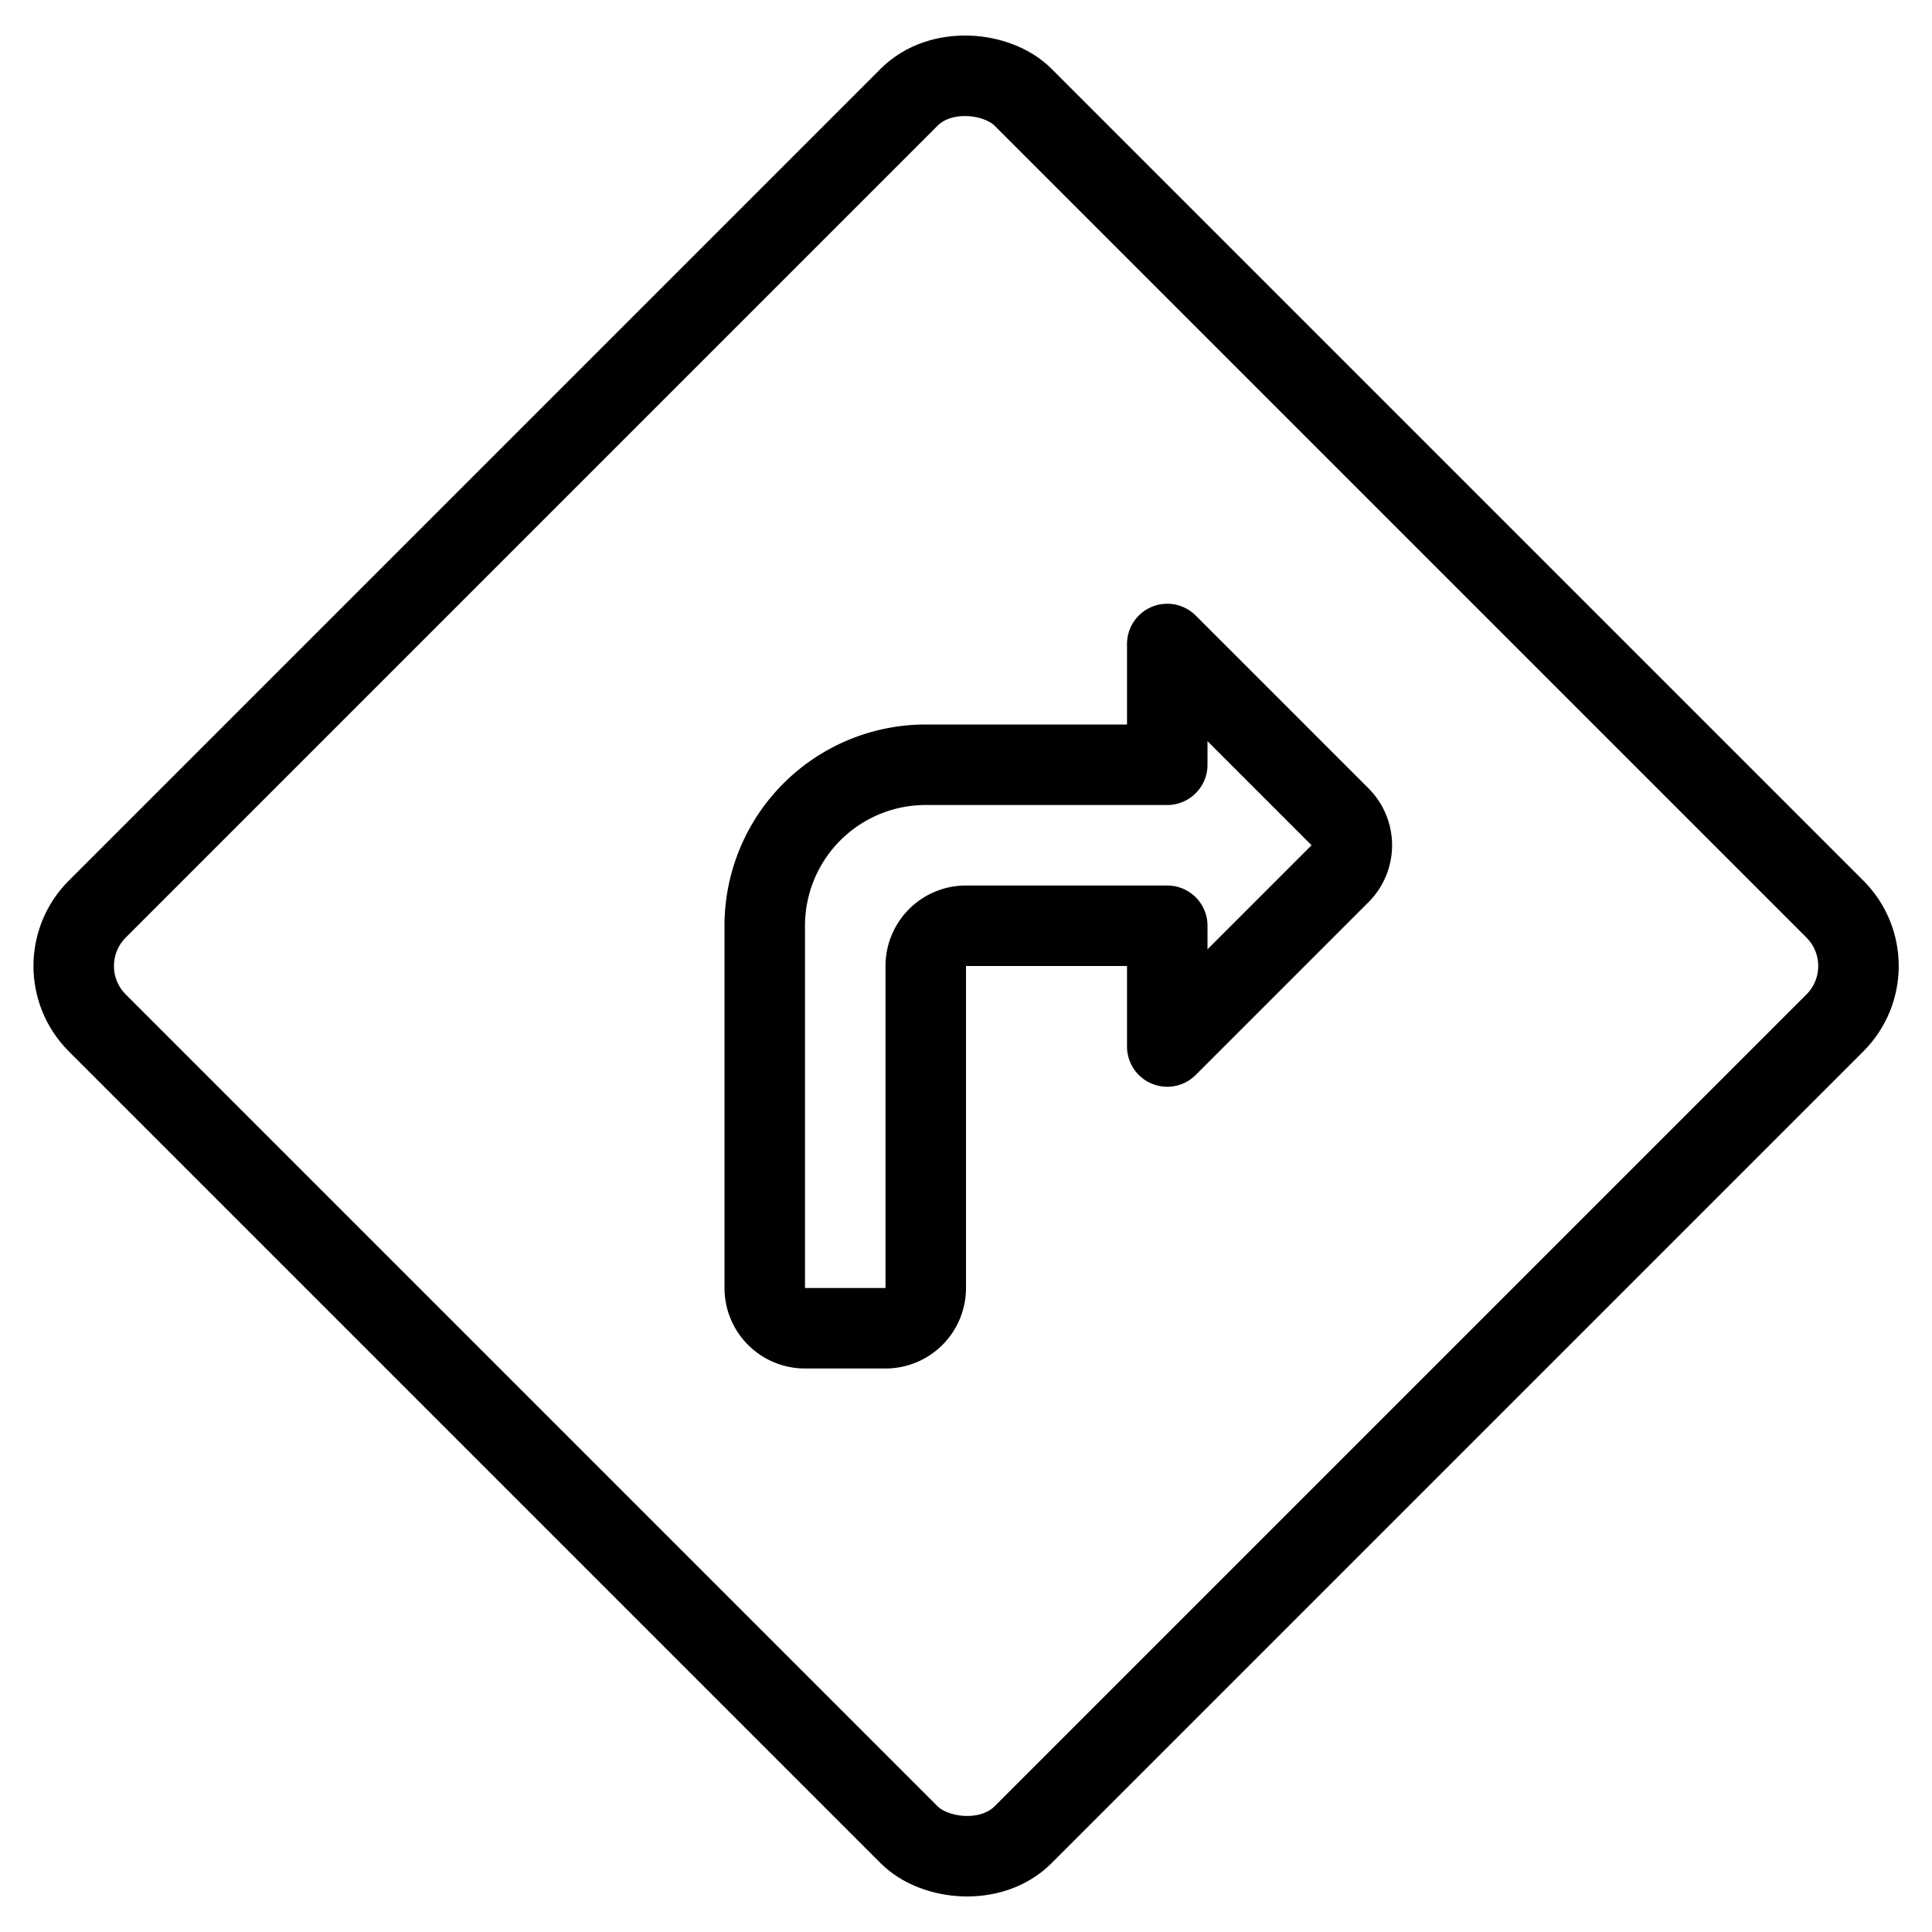
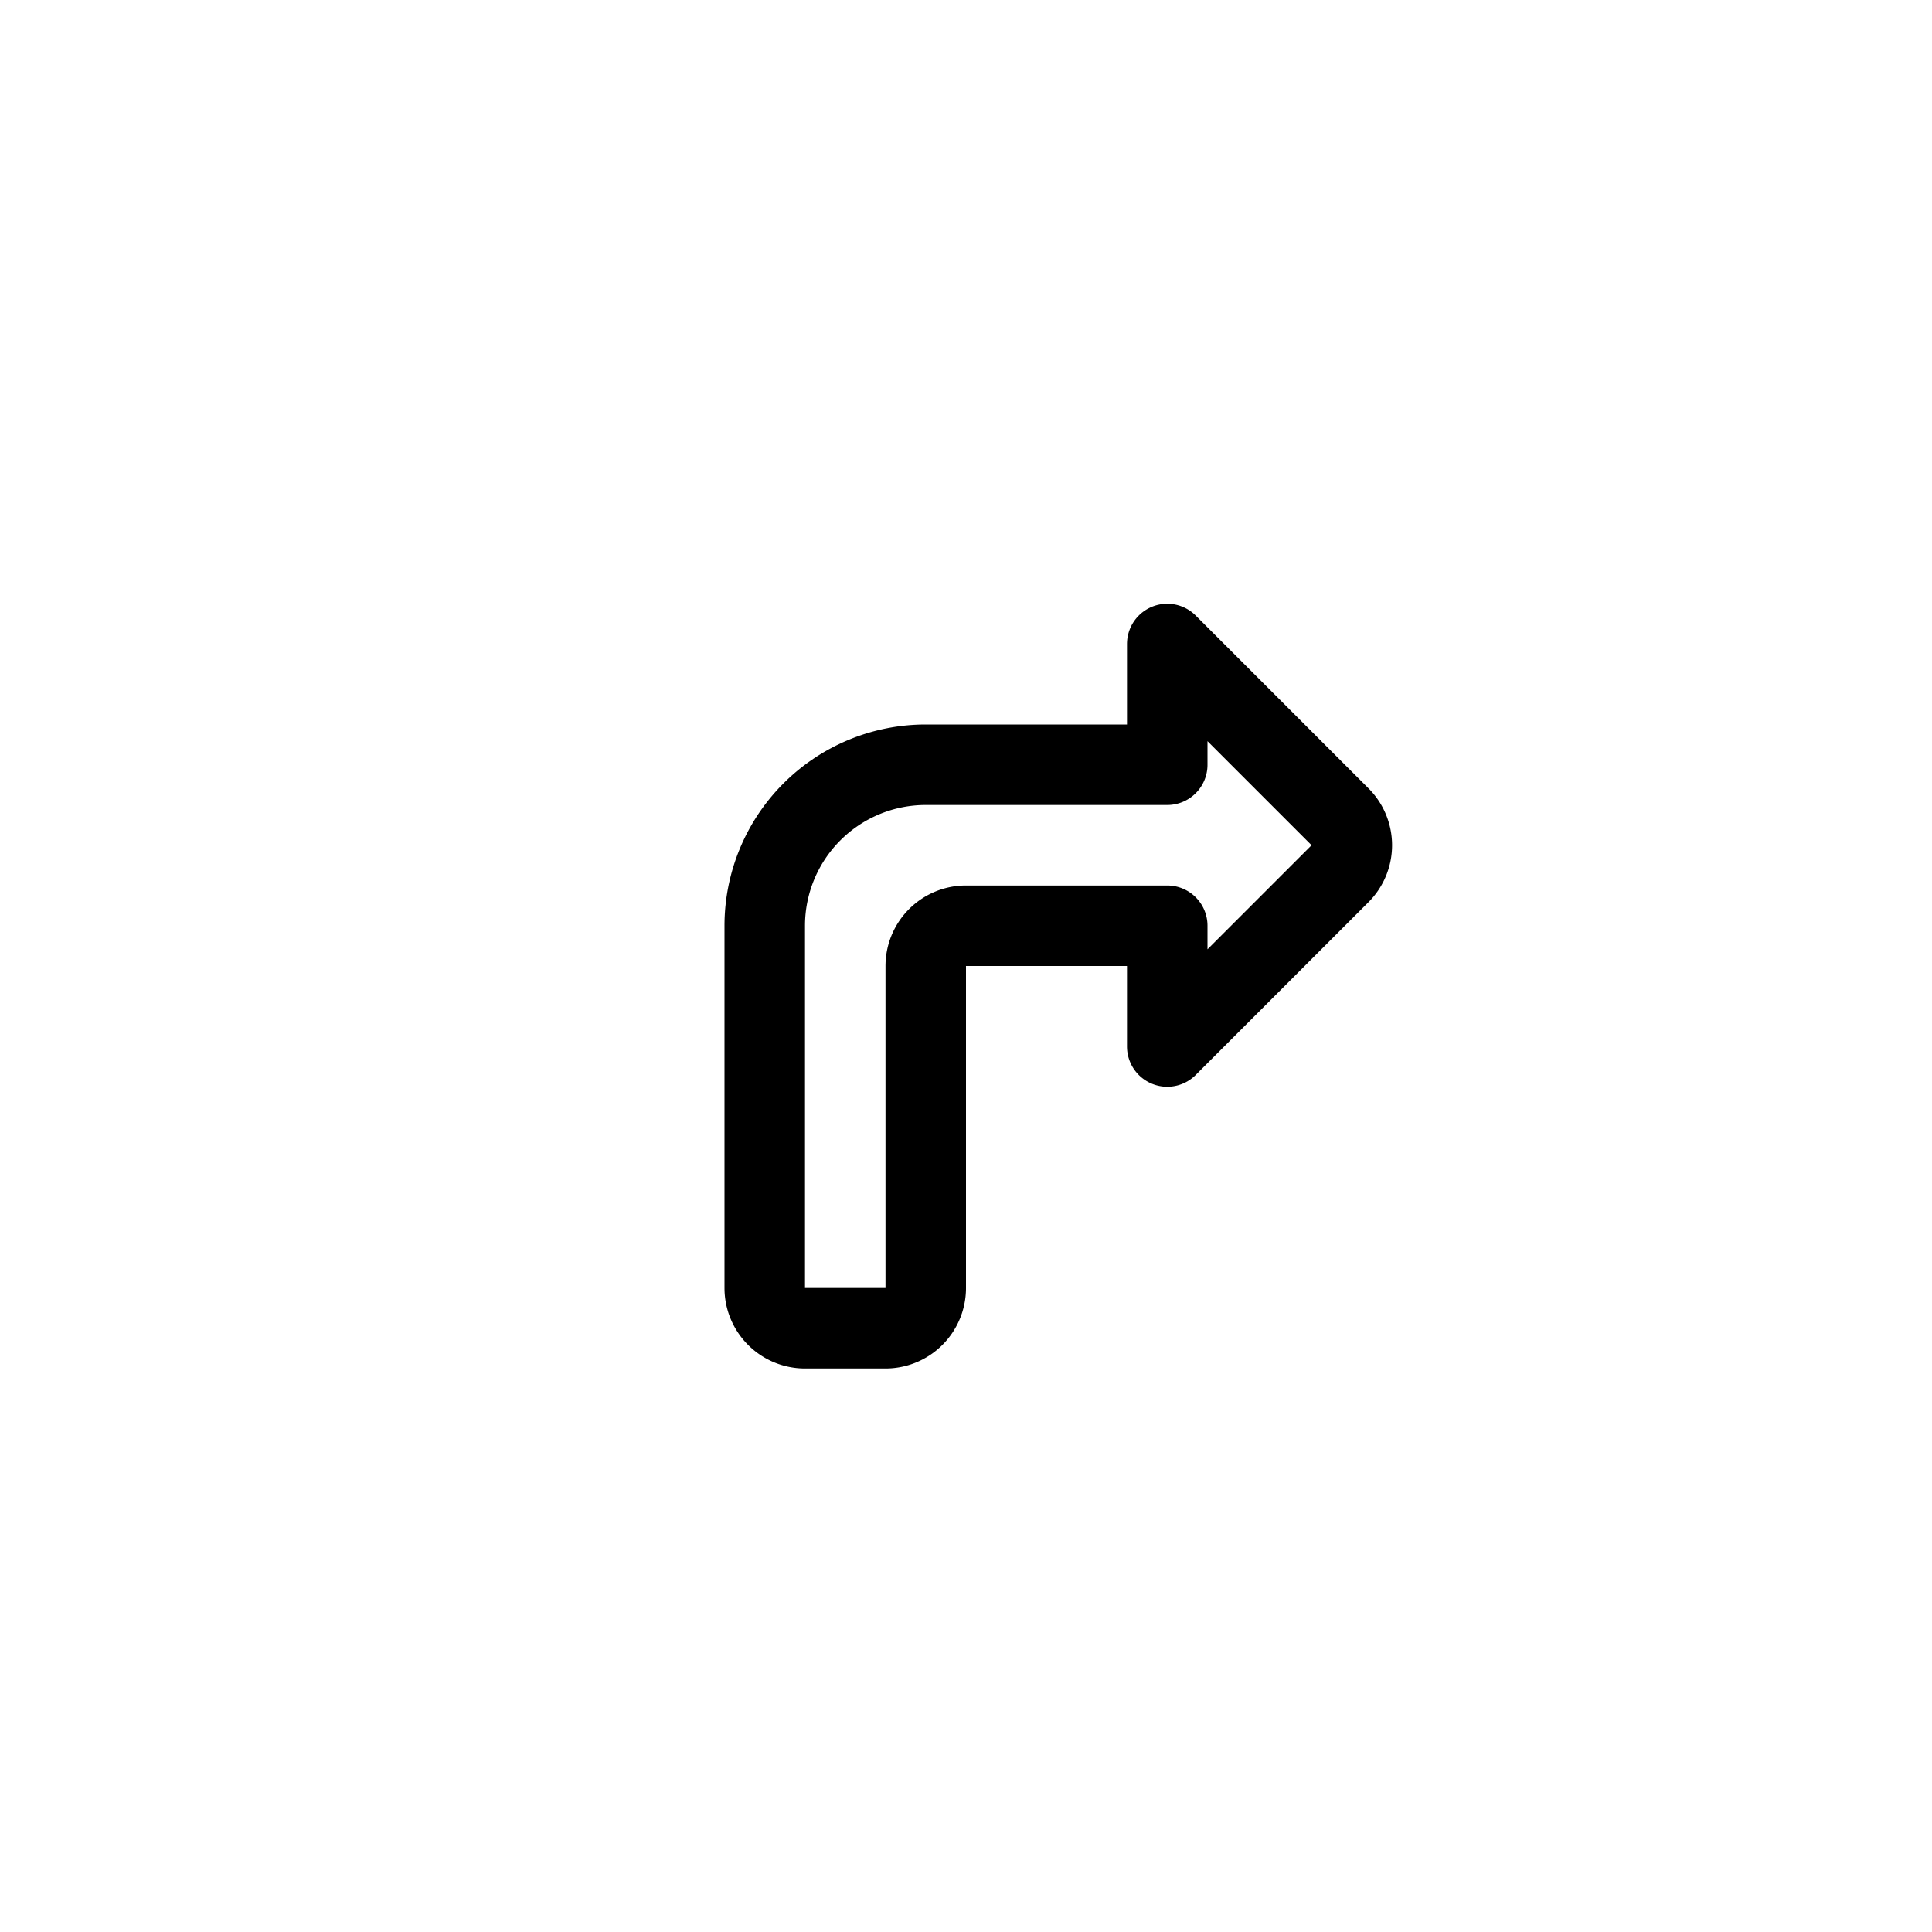
<svg xmlns="http://www.w3.org/2000/svg" viewBox="0 0 24 24">
  <g transform="matrix(1,0,0,1,0,0)">
    <defs>
      <style>.a{fill:none;stroke:#000000;stroke-linecap:round;stroke-linejoin:round;}</style>
    </defs>
    <title>road-sign-turn-right-2</title>
-     <rect class="a" x="3.868" y="3.868" width="16.263" height="16.263" rx="1" ry="1" transform="translate(28.971 12) rotate(135)" />
    <path class="a" d="M14.5,9.5V8l2.146,2.146a.5.5,0,0,1,0,.708L14.5,13V11.5H12a.5.5,0,0,0-.5.5v4a.5.5,0,0,1-.5.5H10a.5.5,0,0,1-.5-.5V11.5a2,2,0,0,1,2-2Z" />
  </g>
</svg>